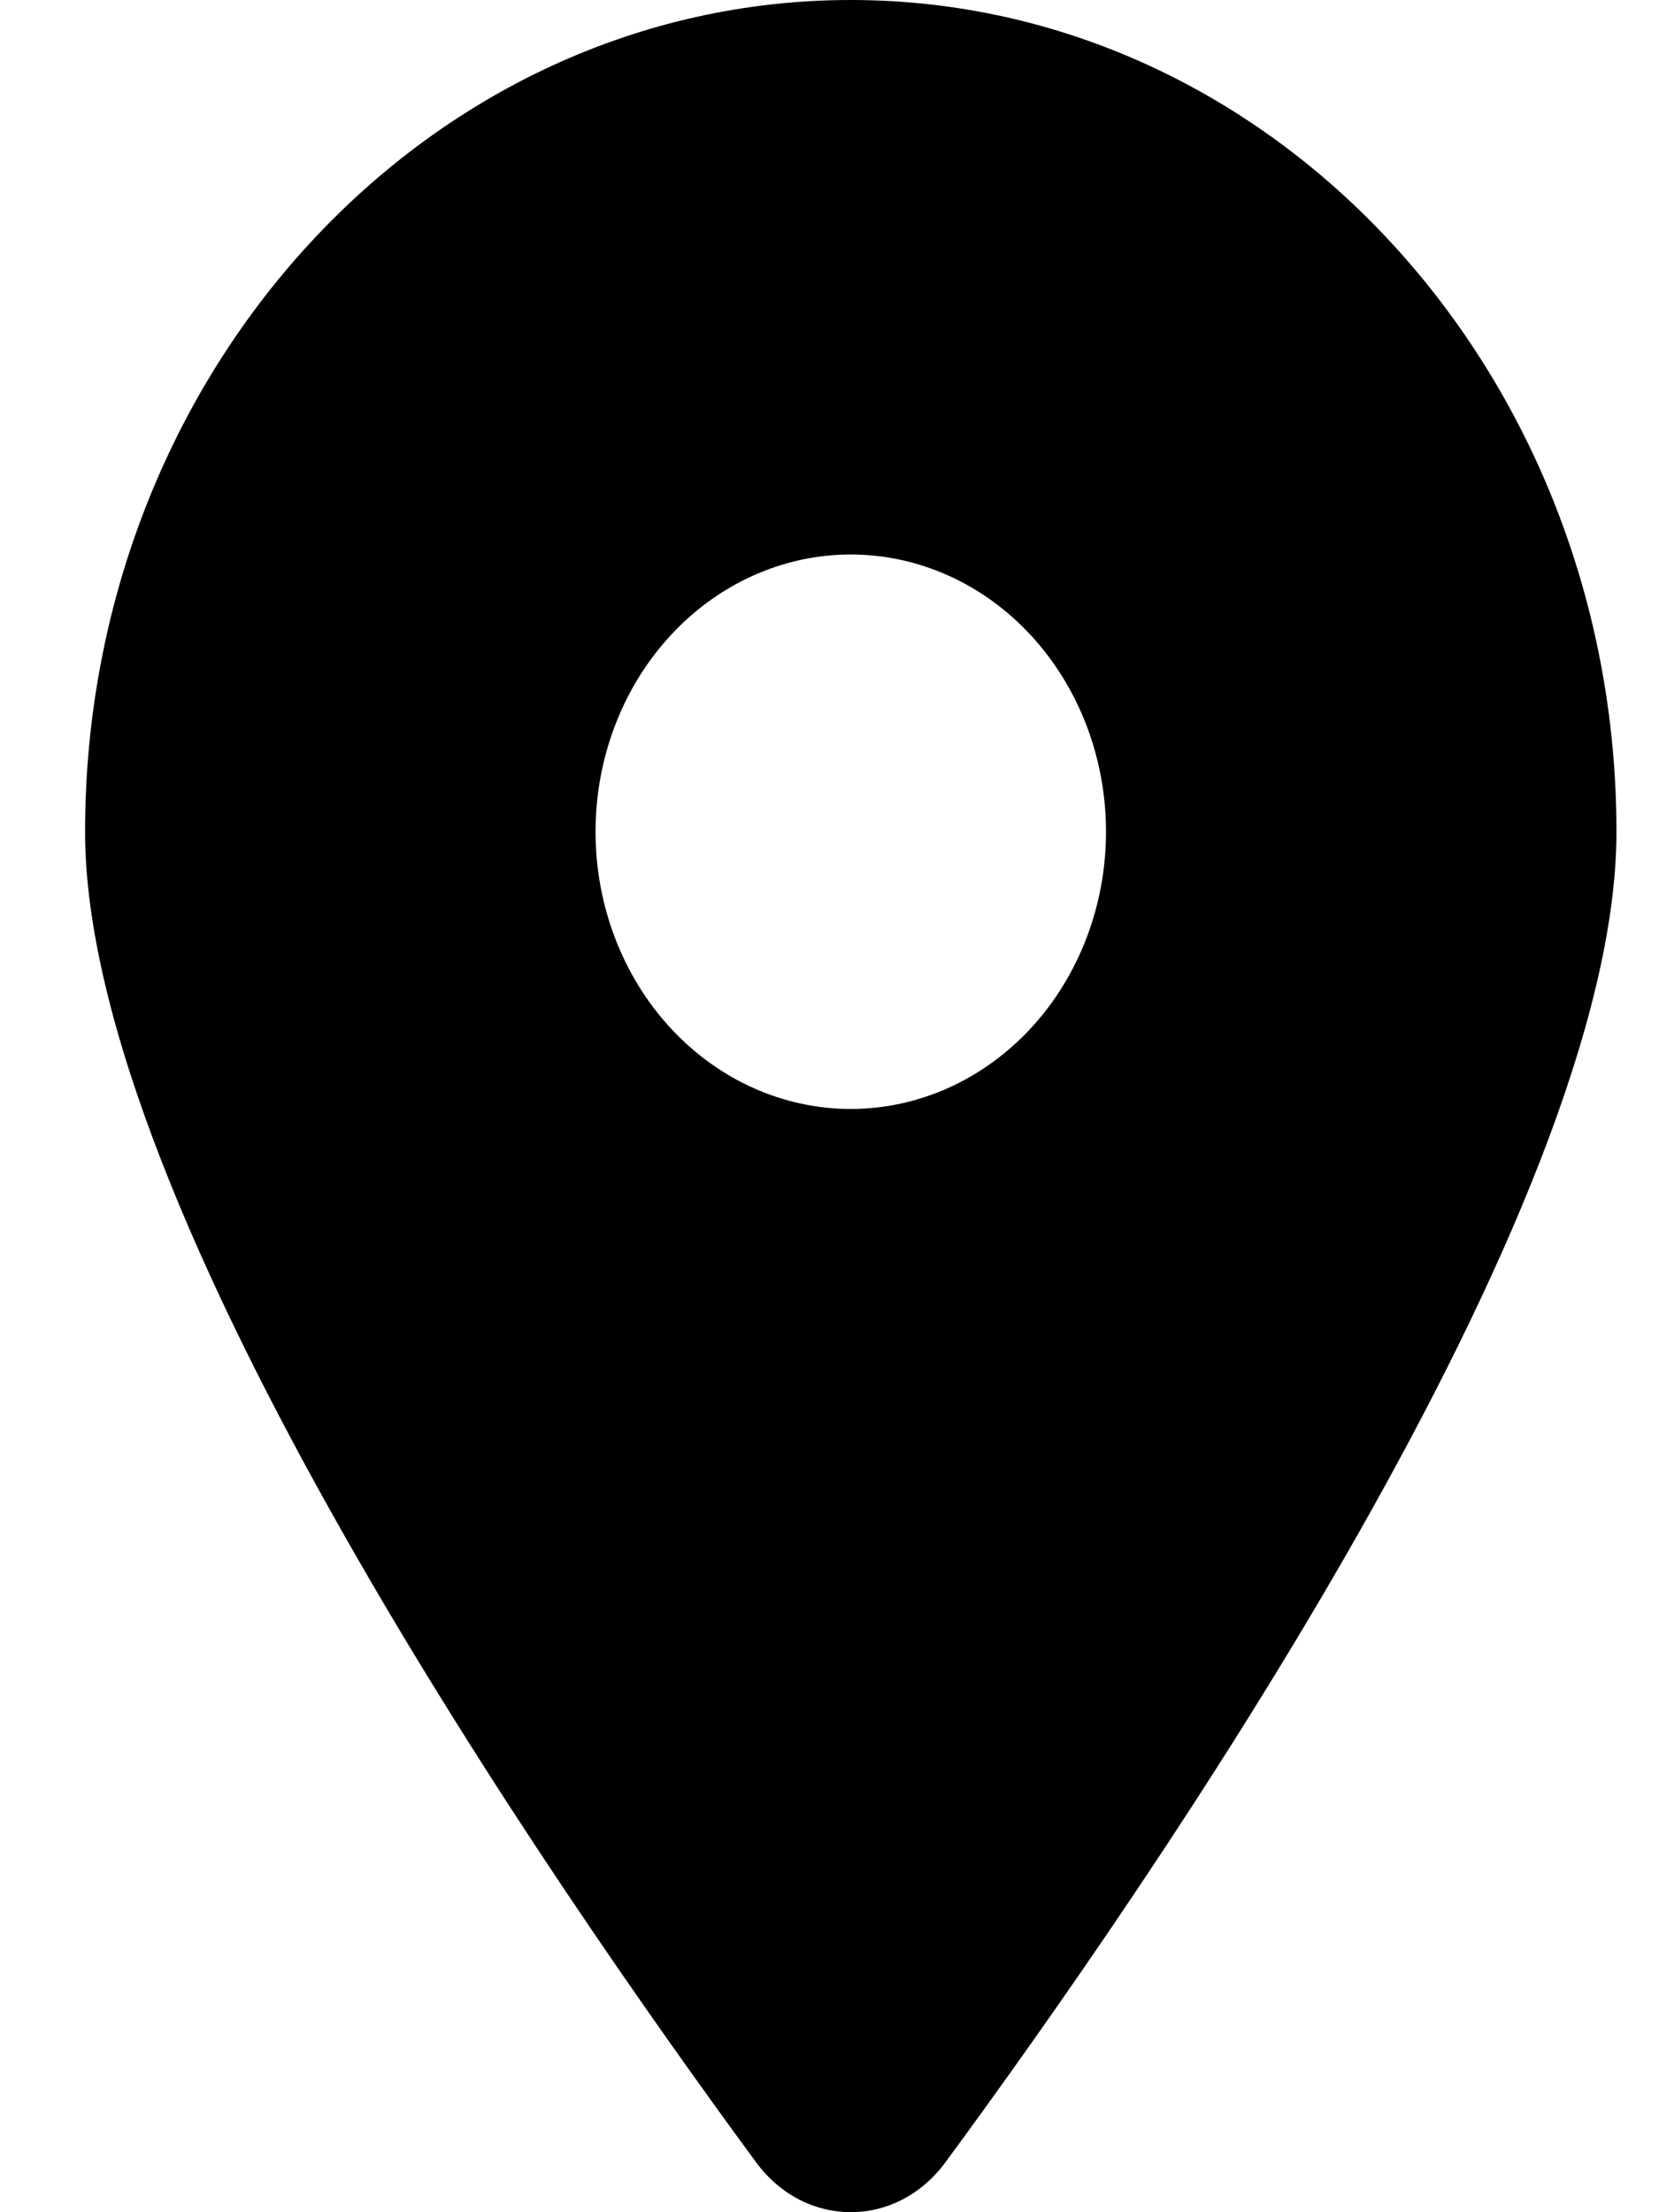
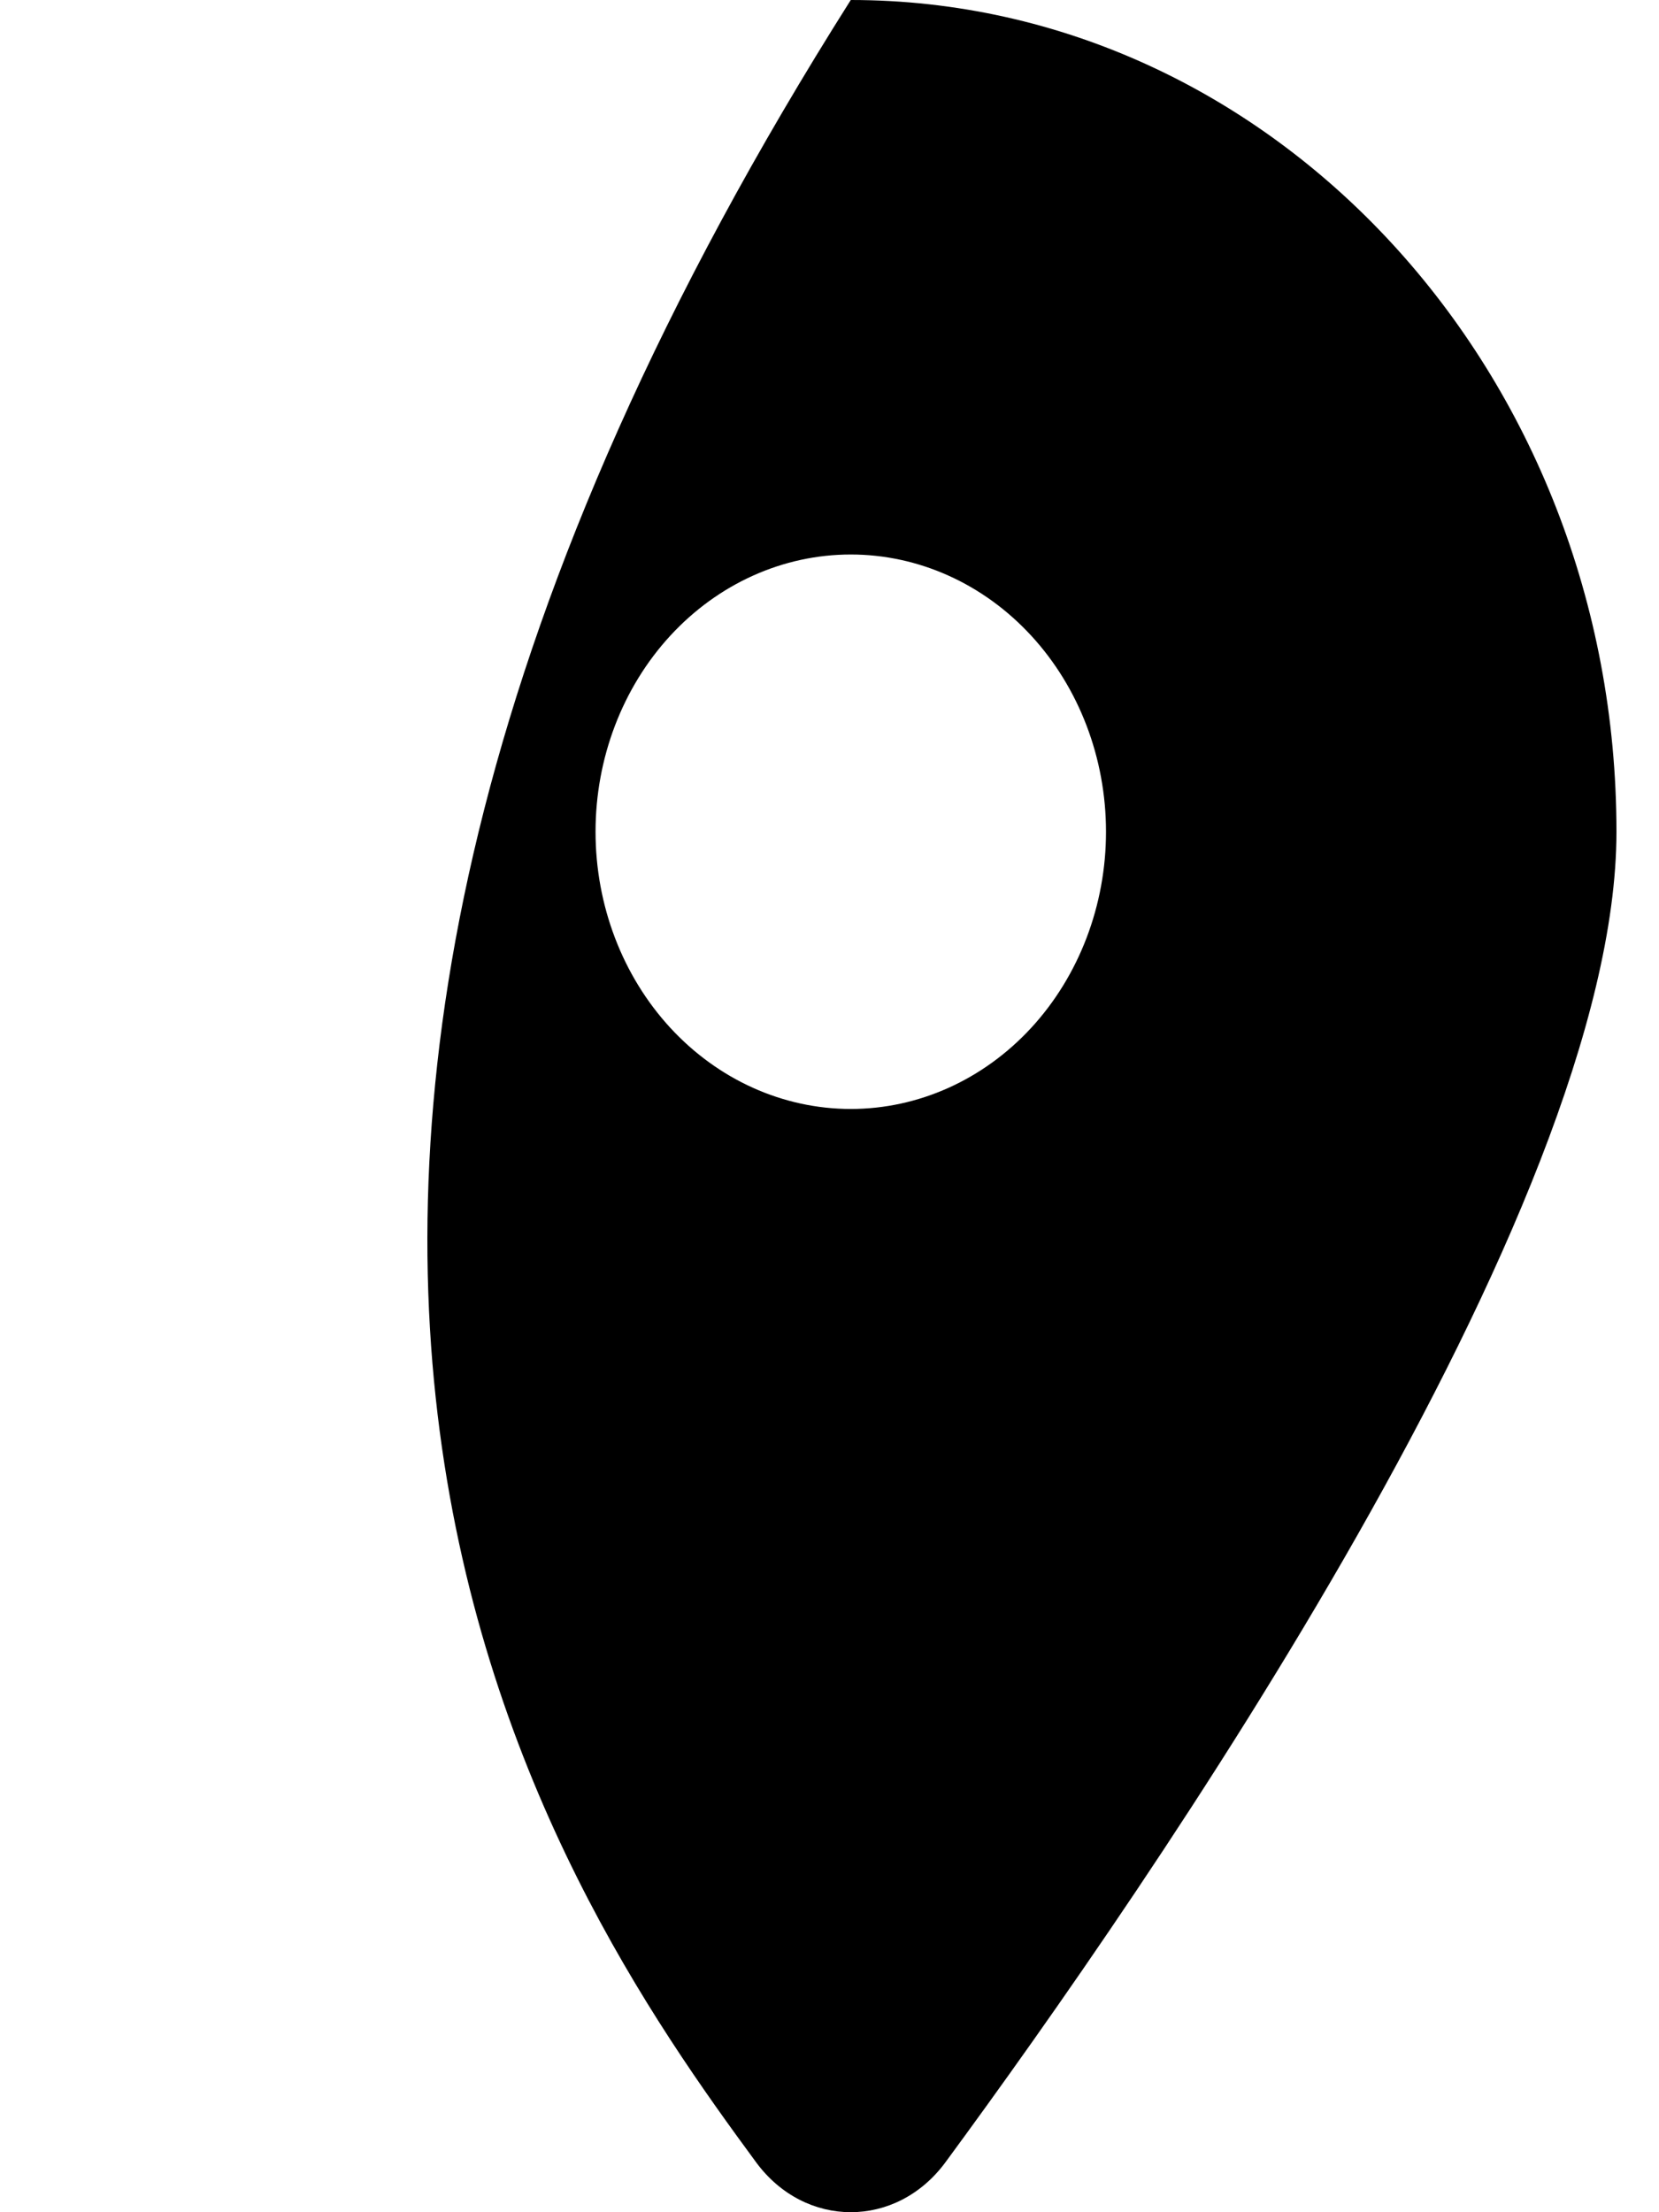
<svg xmlns="http://www.w3.org/2000/svg" width="39" height="52" viewBox="0 0 39 52" fill="none">
-   <path d="M22.222 50.831C27.031 44.294 38 28.45 38 19.551C38 8.757 29.938 0 20 0C10.062 0 2 8.757 2 19.551C2 28.45 12.969 44.294 17.778 50.831C18.931 52.389 21.069 52.389 22.222 50.831ZM20 13.034C21.591 13.034 23.117 13.72 24.243 14.943C25.368 16.165 26 17.822 26 19.551C26 21.279 25.368 22.937 24.243 24.159C23.117 25.381 21.591 26.067 20 26.067C18.409 26.067 16.883 25.381 15.757 24.159C14.632 22.937 14 21.279 14 19.551C14 17.822 14.632 16.165 15.757 14.943C16.883 13.72 18.409 13.034 20 13.034Z" fill="black" />
+   <path d="M22.222 50.831C27.031 44.294 38 28.45 38 19.551C38 8.757 29.938 0 20 0C2 28.45 12.969 44.294 17.778 50.831C18.931 52.389 21.069 52.389 22.222 50.831ZM20 13.034C21.591 13.034 23.117 13.72 24.243 14.943C25.368 16.165 26 17.822 26 19.551C26 21.279 25.368 22.937 24.243 24.159C23.117 25.381 21.591 26.067 20 26.067C18.409 26.067 16.883 25.381 15.757 24.159C14.632 22.937 14 21.279 14 19.551C14 17.822 14.632 16.165 15.757 14.943C16.883 13.72 18.409 13.034 20 13.034Z" fill="black" />
</svg>